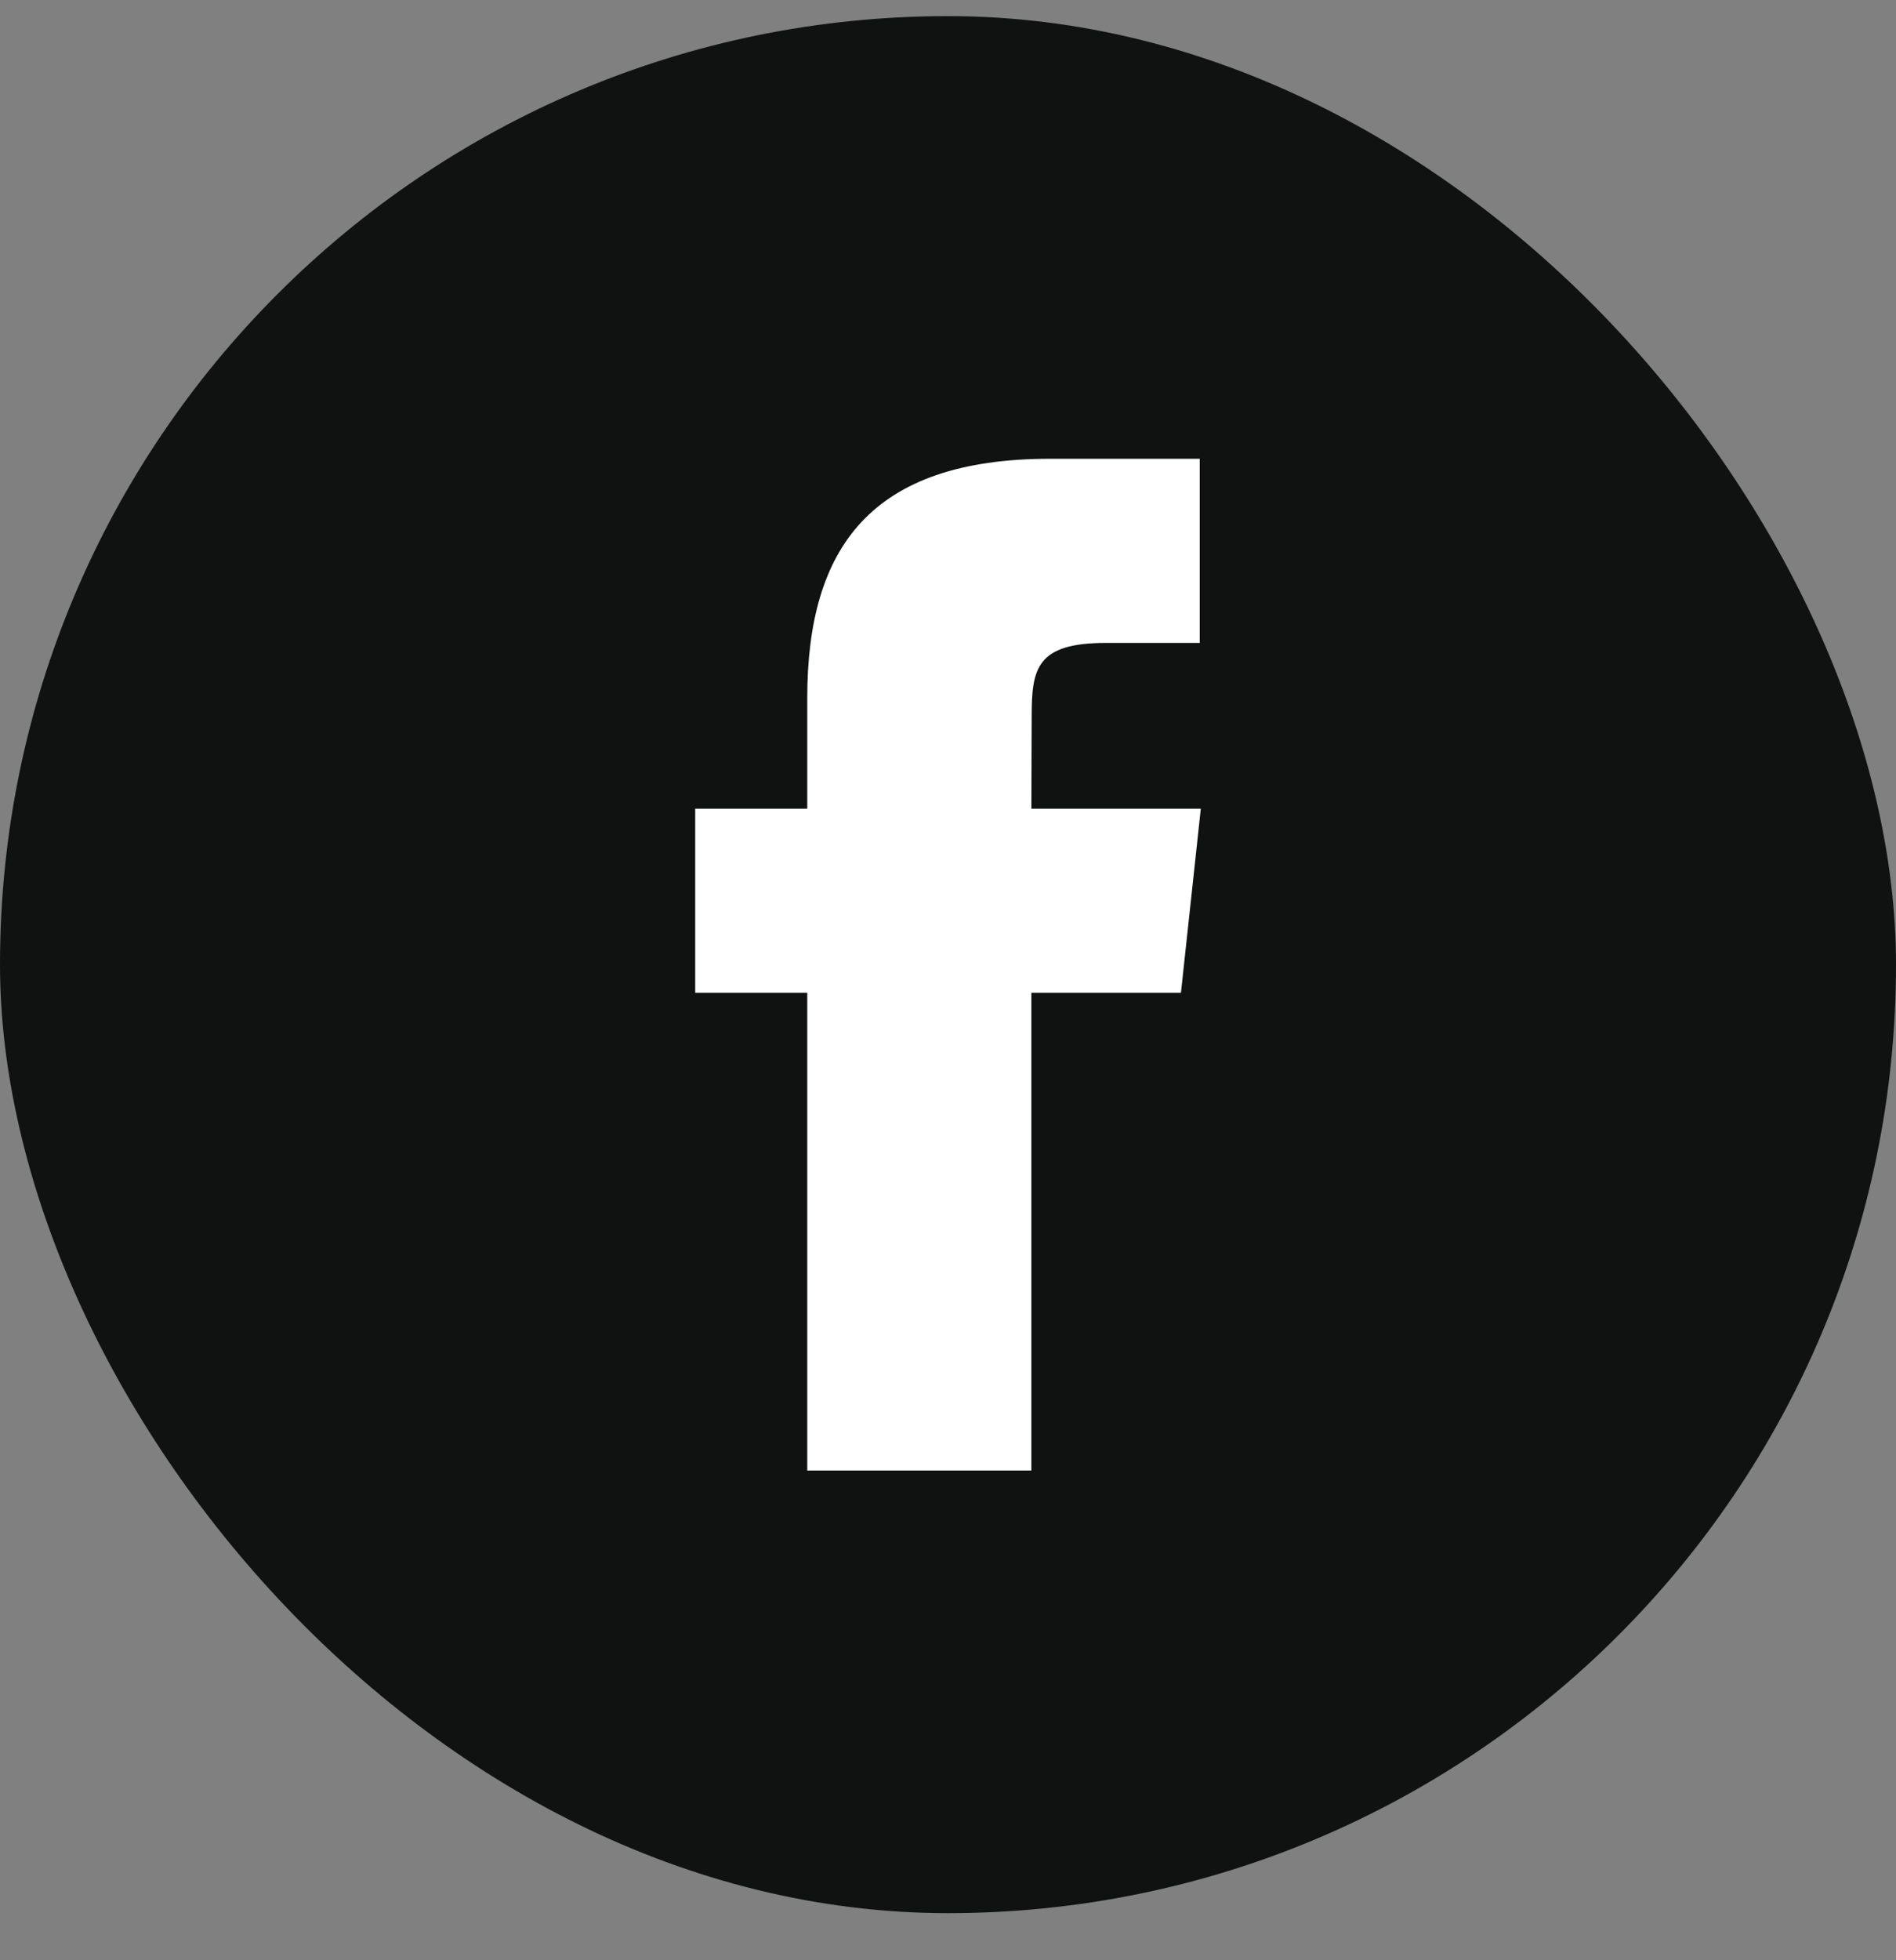
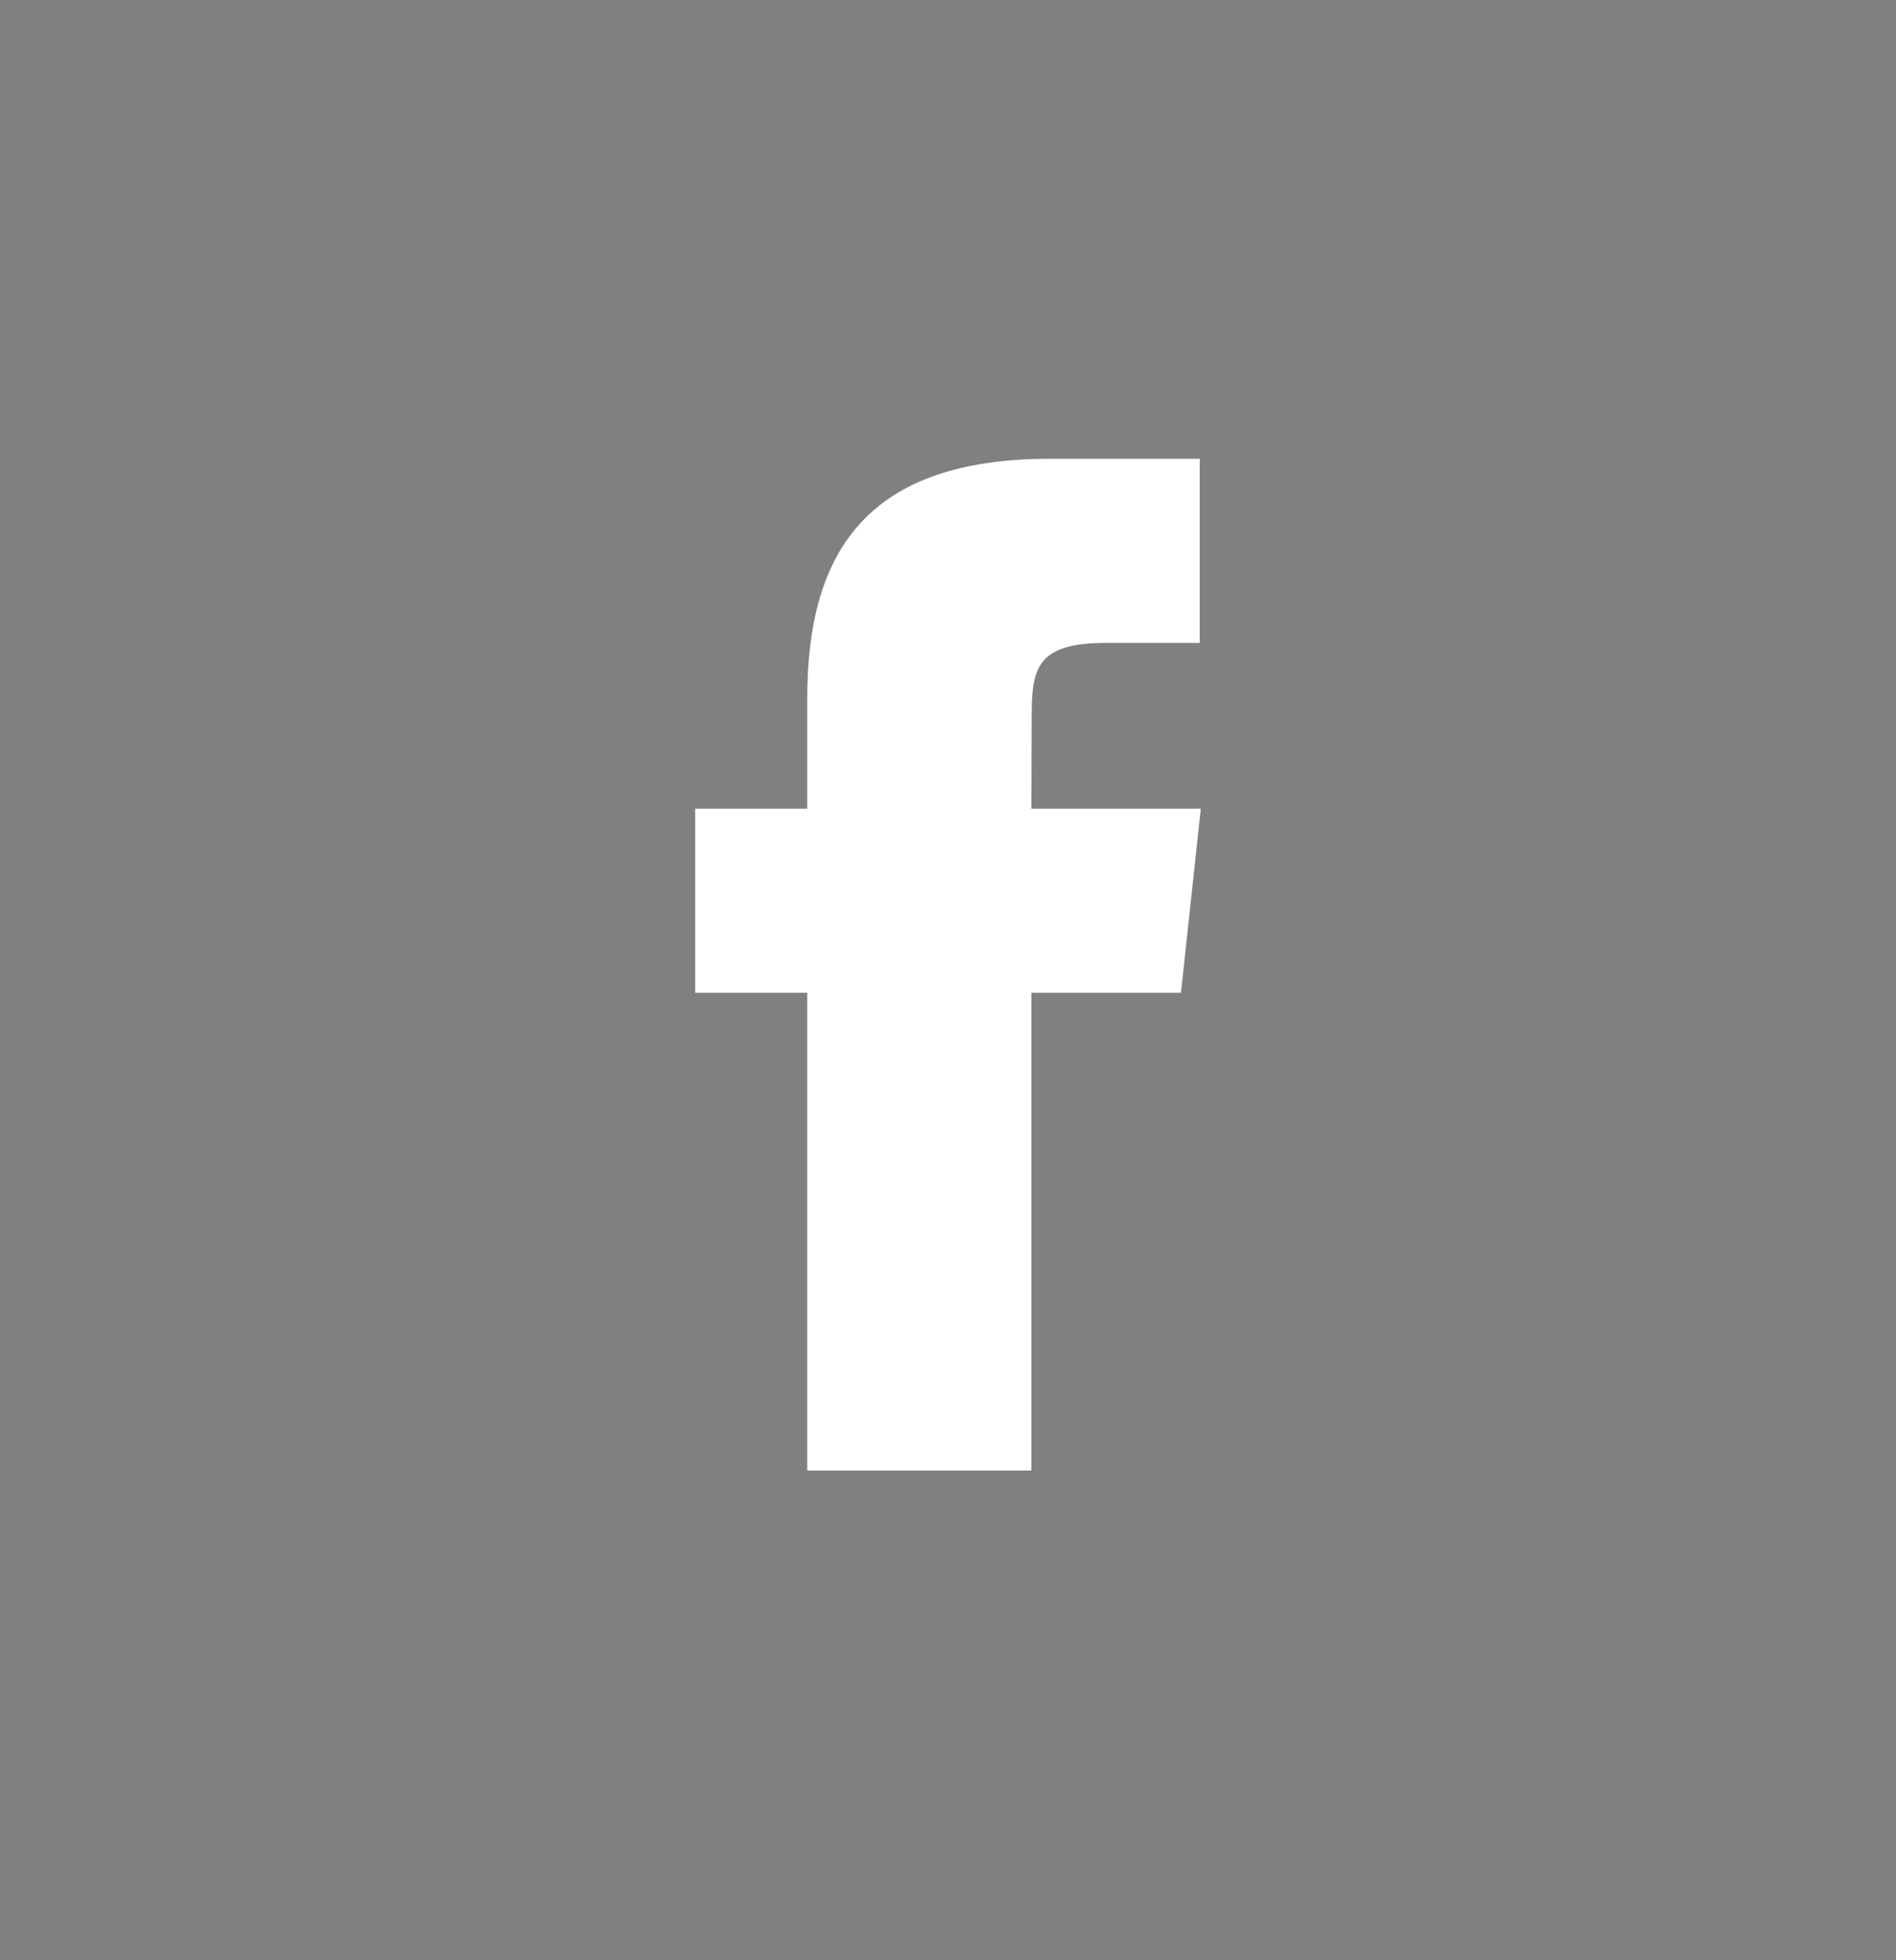
<svg xmlns="http://www.w3.org/2000/svg" width="30" height="31" viewBox="0 0 30 31" fill="none">
  <rect x="0" y="0" width="30" height="31" fill="#808080" stroke="none" />
-   <rect y="0.255" width="30" height="30" rx="15" fill="#101111" />
  <path fill-rule="evenodd" clip-rule="evenodd" d="M16.319 23.255H12.773V15.7H11V12.789H12.773V11.042C12.773 8.668 13.773 7.255 16.616 7.255H18.983V10.167H17.504C16.397 10.167 16.324 10.573 16.324 11.333L16.319 12.789H19L18.686 15.7H16.319V23.255Z" fill="white" />
</svg>